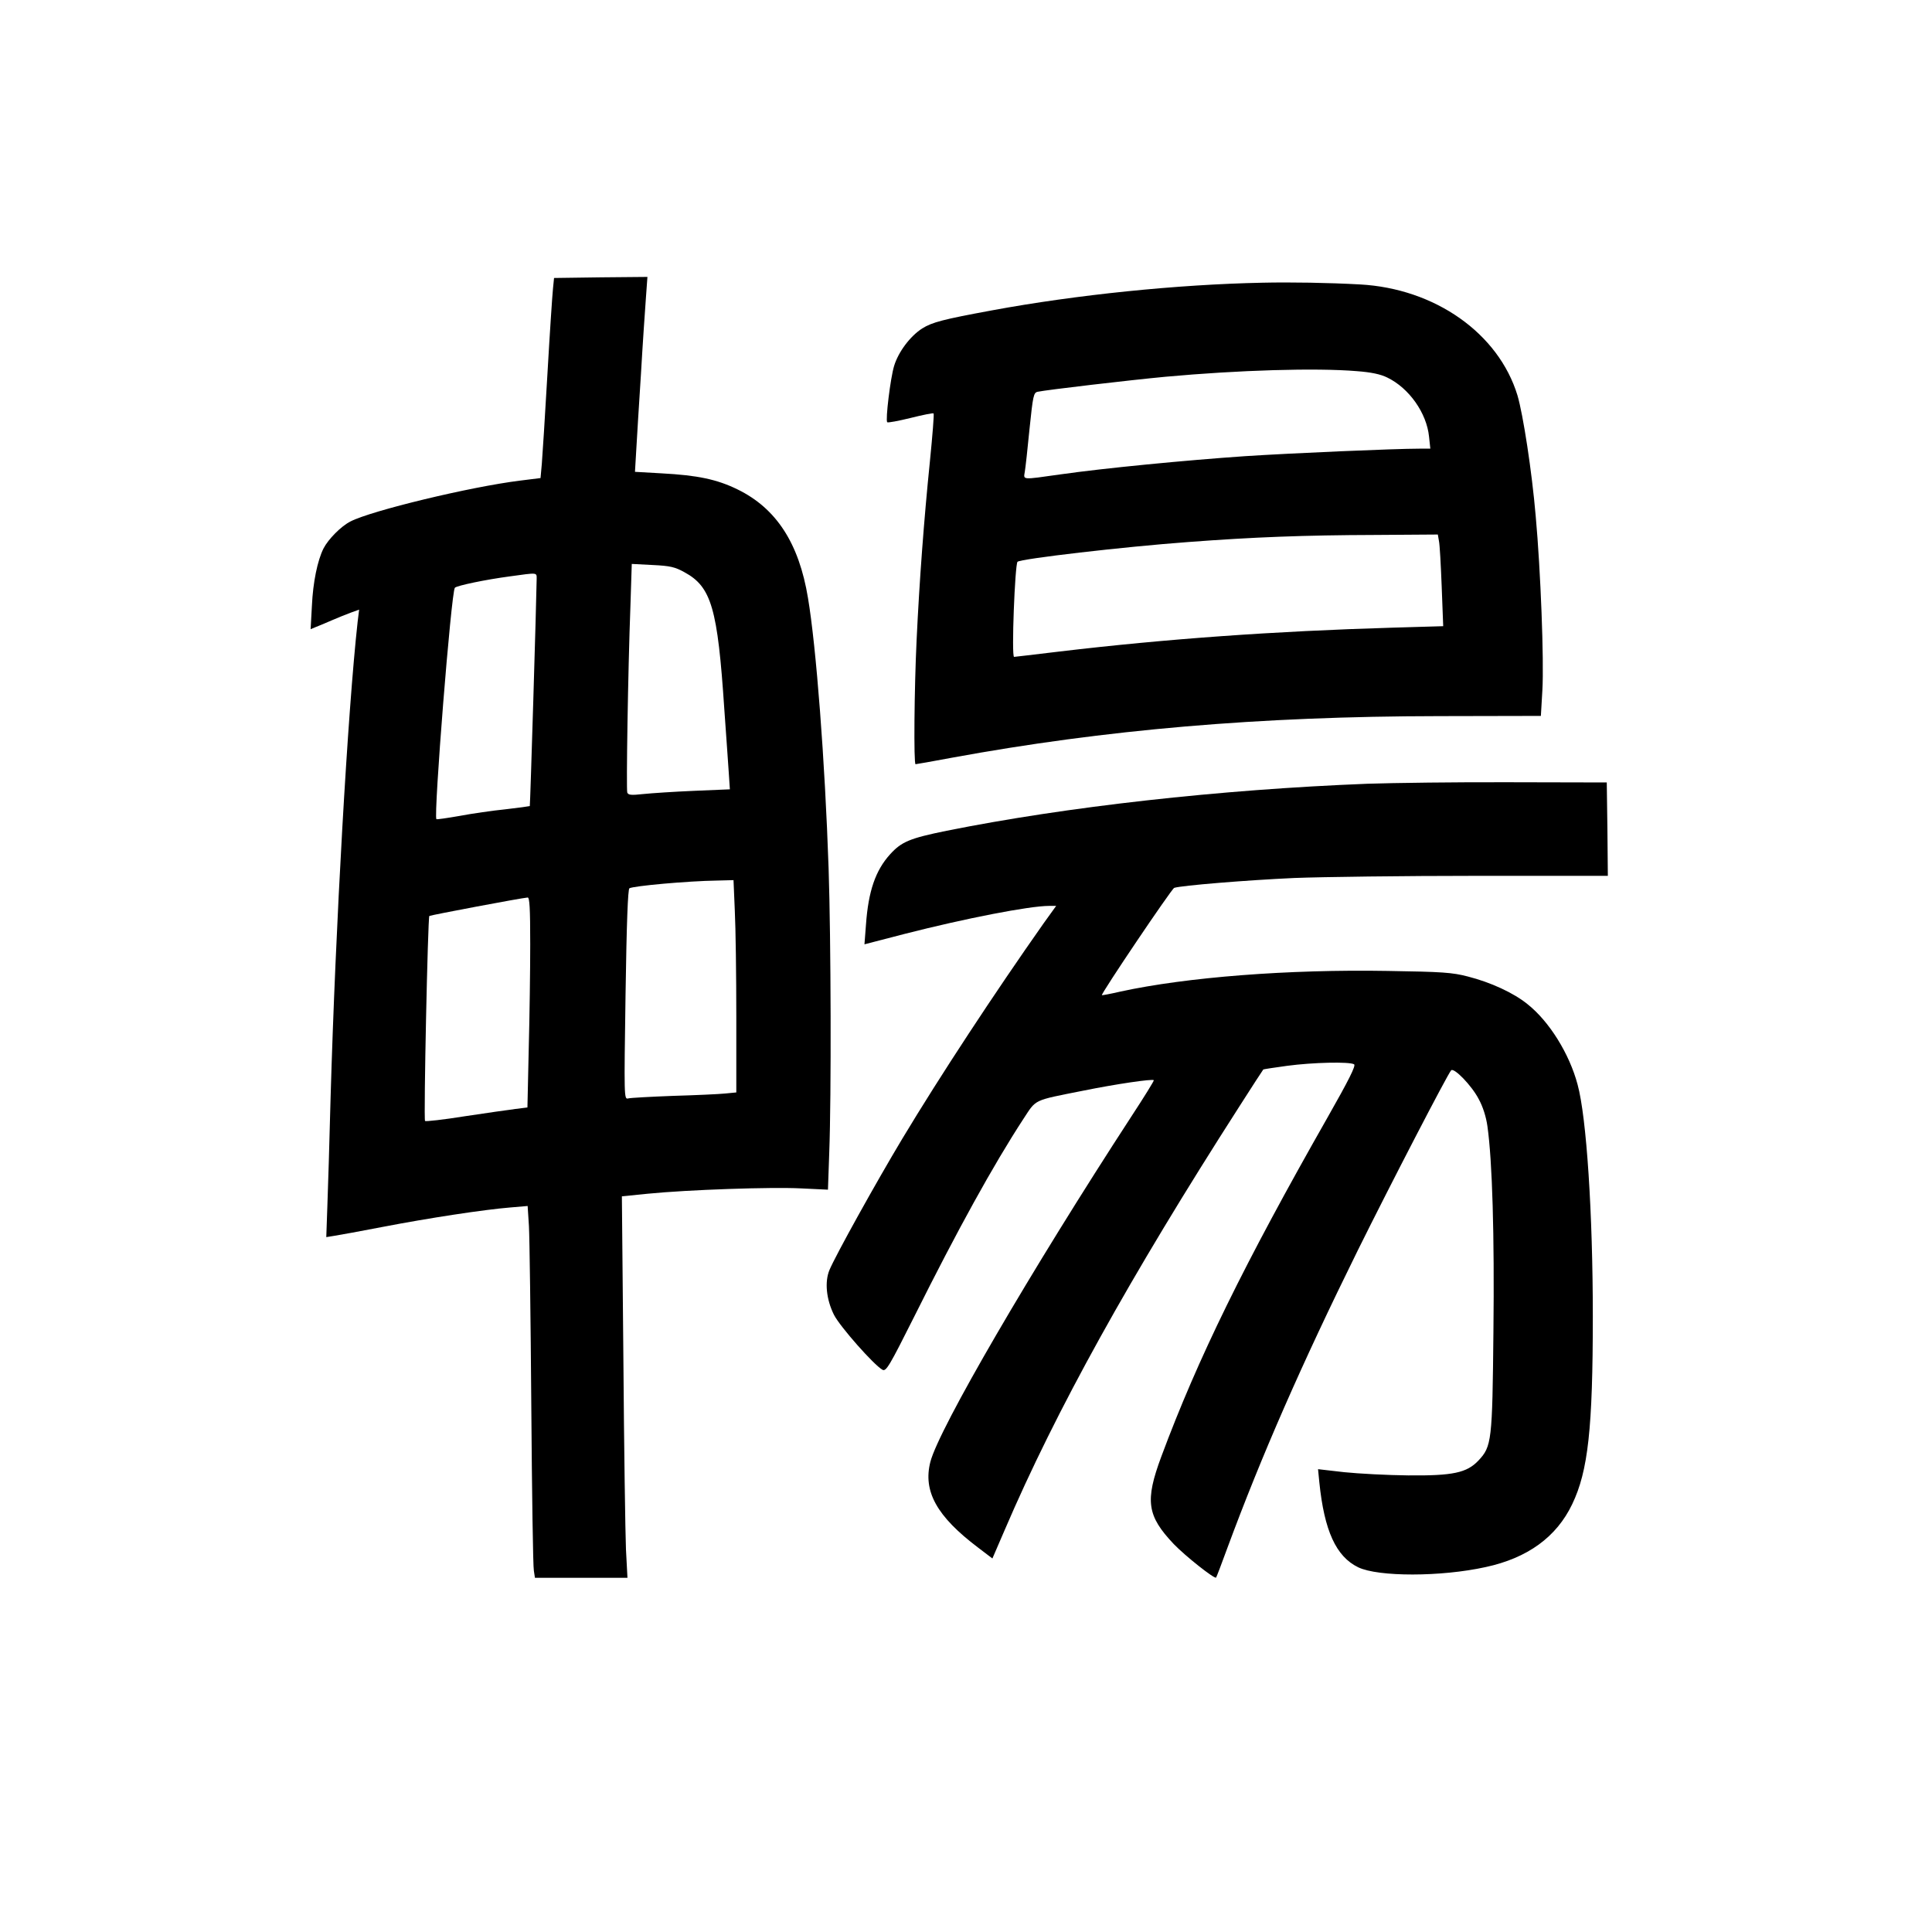
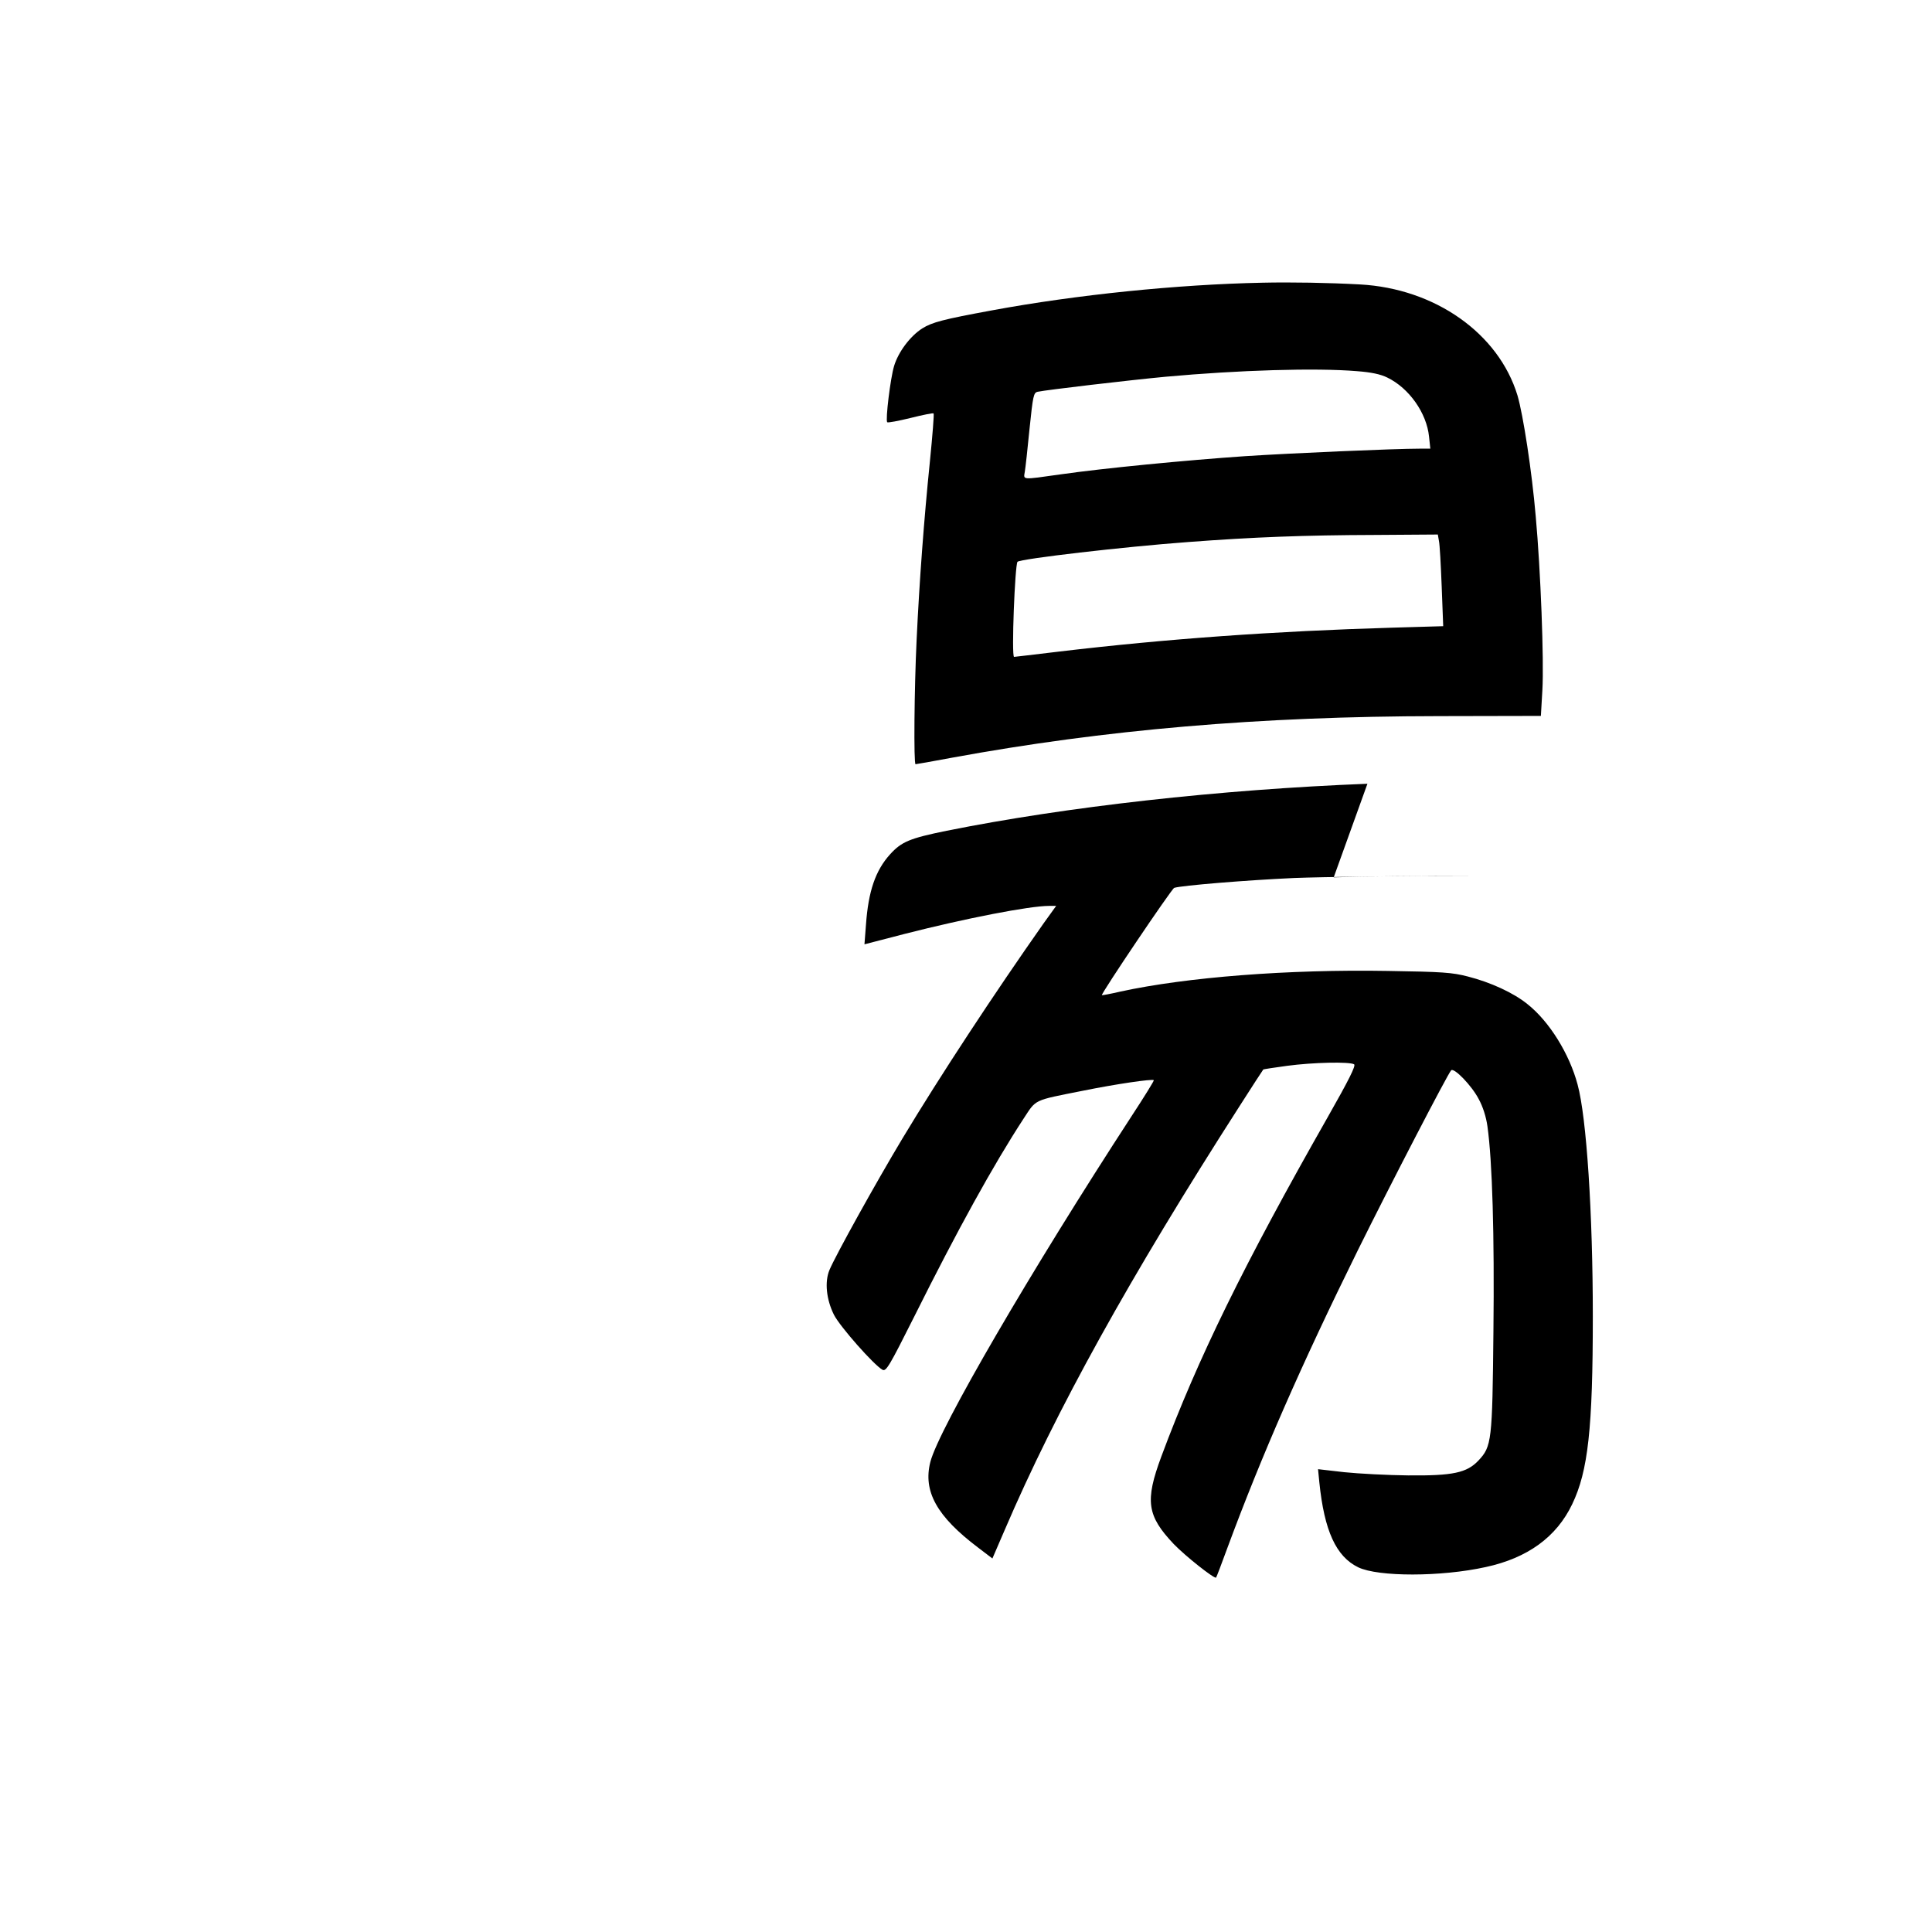
<svg xmlns="http://www.w3.org/2000/svg" version="1.0" width="900pt" height="900pt" viewBox="0 0 900 900" preserveAspectRatio="xMidYMid meet">
  <g transform="translate(0,900) scale(0.1,-0.1)" fill="#000000" stroke="none">
-     <path d="M2576 7655 c-3 -27 -15 -207 -26 -400 -11 -192 -23 -380 -26 -416 l-6 -66 -96 -12 c-233 -29 -692 -140 -789 -190 -44 -22 -104 -83 -126 -126 -28 -56 -49 -157 -54 -267 l-6 -109 24 10 c13 5 47 19 74 31 28 12 67 28 89 36 l39 14 -7 -57 c-46 -415 -103 -1418 -126 -2218 -5 -198 -12 -425 -15 -504 l-5 -144 37 6 c21 3 124 22 228 42 213 41 469 80 591 90 l82 7 6 -93 c3 -52 8 -427 11 -834 3 -407 8 -755 12 -772 l5 -33 215 0 216 0 -7 133 c-3 72 -9 472 -12 888 l-7 756 119 12 c191 19 578 32 715 25 l126 -6 6 173 c10 260 8 995 -3 1324 -17 502 -58 1034 -96 1259 -42 256 -148 418 -328 506 -96 47 -186 66 -355 75 l-123 7 6 102 c3 55 13 216 22 356 8 140 19 299 23 353 l7 97 -218 -2 -217 -3 -5 -50z m613 -1321 c125 -68 154 -168 185 -636 9 -123 18 -257 21 -299 l5 -76 -167 -7 c-93 -4 -199 -11 -237 -15 -55 -6 -69 -5 -74 7 -5 16 3 557 15 876 l6 189 97 -5 c82 -4 104 -9 149 -34z m-689 -31 c-1 -96 -30 -1056 -32 -1058 -2 -1 -52 -8 -113 -15 -60 -6 -157 -20 -215 -31 -57 -10 -106 -17 -107 -15 -14 14 69 1060 86 1078 9 10 143 38 256 53 131 18 125 19 125 -12z m923 -1545 c4 -79 7 -301 7 -495 l0 -352 -52 -5 c-29 -3 -138 -8 -243 -11 -104 -4 -199 -9 -209 -12 -19 -5 -19 6 -12 483 5 338 11 491 18 496 19 11 271 34 409 36 l76 2 6 -142z m-953 -156 c0 -120 -3 -341 -7 -490 l-6 -271 -56 -7 c-31 -4 -137 -19 -236 -34 -99 -16 -182 -25 -185 -22 -7 9 13 949 20 955 5 4 429 84 458 86 9 1 12 -49 12 -217z" />
    <path d="M5880 7683 c-394 -8 -866 -56 -1260 -129 -228 -42 -277 -55 -324 -84 -56 -36 -111 -109 -131 -175 -17 -56 -41 -252 -32 -262 4 -3 52 6 109 20 56 14 105 24 107 21 3 -2 -5 -102 -17 -222 -28 -275 -49 -557 -62 -832 -11 -227 -14 -580 -5 -580 3 0 78 13 168 30 714 131 1433 193 2269 194 l476 1 7 120 c8 137 -8 558 -31 810 -18 211 -59 475 -85 563 -88 289 -384 498 -734 517 -146 8 -321 11 -455 8z m441 -412 c66 -5 110 -14 142 -30 101 -49 183 -165 194 -275 l6 -56 -49 0 c-117 0 -599 -21 -814 -35 -276 -19 -659 -56 -861 -85 -183 -26 -171 -26 -165 13 3 17 13 107 22 200 16 155 19 168 38 172 42 9 426 54 596 70 340 31 699 42 891 26z m382 -790 c4 -17 9 -113 13 -214 l7 -184 -239 -7 c-545 -16 -1051 -52 -1548 -111 -115 -14 -211 -25 -212 -25 -13 0 4 431 16 443 15 14 495 70 795 92 304 23 541 32 871 33 l292 2 5 -29z" />
-     <path d="M6370 5349 c-689 -27 -1402 -107 -1960 -219 -172 -35 -210 -51 -263 -109 -69 -76 -102 -173 -113 -329 l-7 -91 189 49 c282 72 580 130 671 130 l33 0 -59 -82 c-228 -324 -480 -707 -658 -1003 -123 -205 -310 -542 -339 -611 -23 -55 -15 -137 21 -209 28 -55 186 -234 226 -256 17 -9 32 17 148 248 201 403 369 707 508 920 62 94 42 85 278 132 153 31 323 56 330 49 2 -2 -45 -78 -104 -168 -467 -717 -897 -1455 -937 -1610 -35 -137 30 -254 222 -399 l67 -51 57 132 c239 558 583 1178 1093 1973 60 94 110 171 112 173 1 1 51 9 111 17 119 16 291 20 312 7 9 -6 -24 -72 -124 -248 -388 -682 -604 -1122 -774 -1579 -77 -207 -67 -276 58 -408 54 -56 189 -163 197 -156 2 2 26 65 53 139 158 427 343 850 607 1385 154 311 418 820 435 839 13 14 95 -70 128 -133 20 -36 35 -84 41 -127 23 -163 33 -508 28 -957 -5 -512 -8 -535 -70 -601 -54 -57 -119 -71 -327 -69 -96 1 -230 8 -298 15 l-122 14 6 -61 c23 -226 78 -346 181 -396 93 -45 386 -45 594 1 195 42 330 140 403 293 74 154 96 352 96 876 0 477 -29 926 -71 1079 -38 143 -132 294 -233 374 -65 53 -172 102 -278 129 -73 19 -119 22 -373 26 -464 8 -937 -29 -1245 -96 -47 -11 -86 -18 -87 -17 -6 5 325 496 337 500 33 11 338 36 560 46 129 5 510 10 848 10 l612 0 -2 218 -3 217 -450 1 c-247 1 -547 -3 -665 -7z" />
+     <path d="M6370 5349 c-689 -27 -1402 -107 -1960 -219 -172 -35 -210 -51 -263 -109 -69 -76 -102 -173 -113 -329 l-7 -91 189 49 c282 72 580 130 671 130 l33 0 -59 -82 c-228 -324 -480 -707 -658 -1003 -123 -205 -310 -542 -339 -611 -23 -55 -15 -137 21 -209 28 -55 186 -234 226 -256 17 -9 32 17 148 248 201 403 369 707 508 920 62 94 42 85 278 132 153 31 323 56 330 49 2 -2 -45 -78 -104 -168 -467 -717 -897 -1455 -937 -1610 -35 -137 30 -254 222 -399 l67 -51 57 132 c239 558 583 1178 1093 1973 60 94 110 171 112 173 1 1 51 9 111 17 119 16 291 20 312 7 9 -6 -24 -72 -124 -248 -388 -682 -604 -1122 -774 -1579 -77 -207 -67 -276 58 -408 54 -56 189 -163 197 -156 2 2 26 65 53 139 158 427 343 850 607 1385 154 311 418 820 435 839 13 14 95 -70 128 -133 20 -36 35 -84 41 -127 23 -163 33 -508 28 -957 -5 -512 -8 -535 -70 -601 -54 -57 -119 -71 -327 -69 -96 1 -230 8 -298 15 l-122 14 6 -61 c23 -226 78 -346 181 -396 93 -45 386 -45 594 1 195 42 330 140 403 293 74 154 96 352 96 876 0 477 -29 926 -71 1079 -38 143 -132 294 -233 374 -65 53 -172 102 -278 129 -73 19 -119 22 -373 26 -464 8 -937 -29 -1245 -96 -47 -11 -86 -18 -87 -17 -6 5 325 496 337 500 33 11 338 36 560 46 129 5 510 10 848 10 c-247 1 -547 -3 -665 -7z" />
  </g>
</svg>